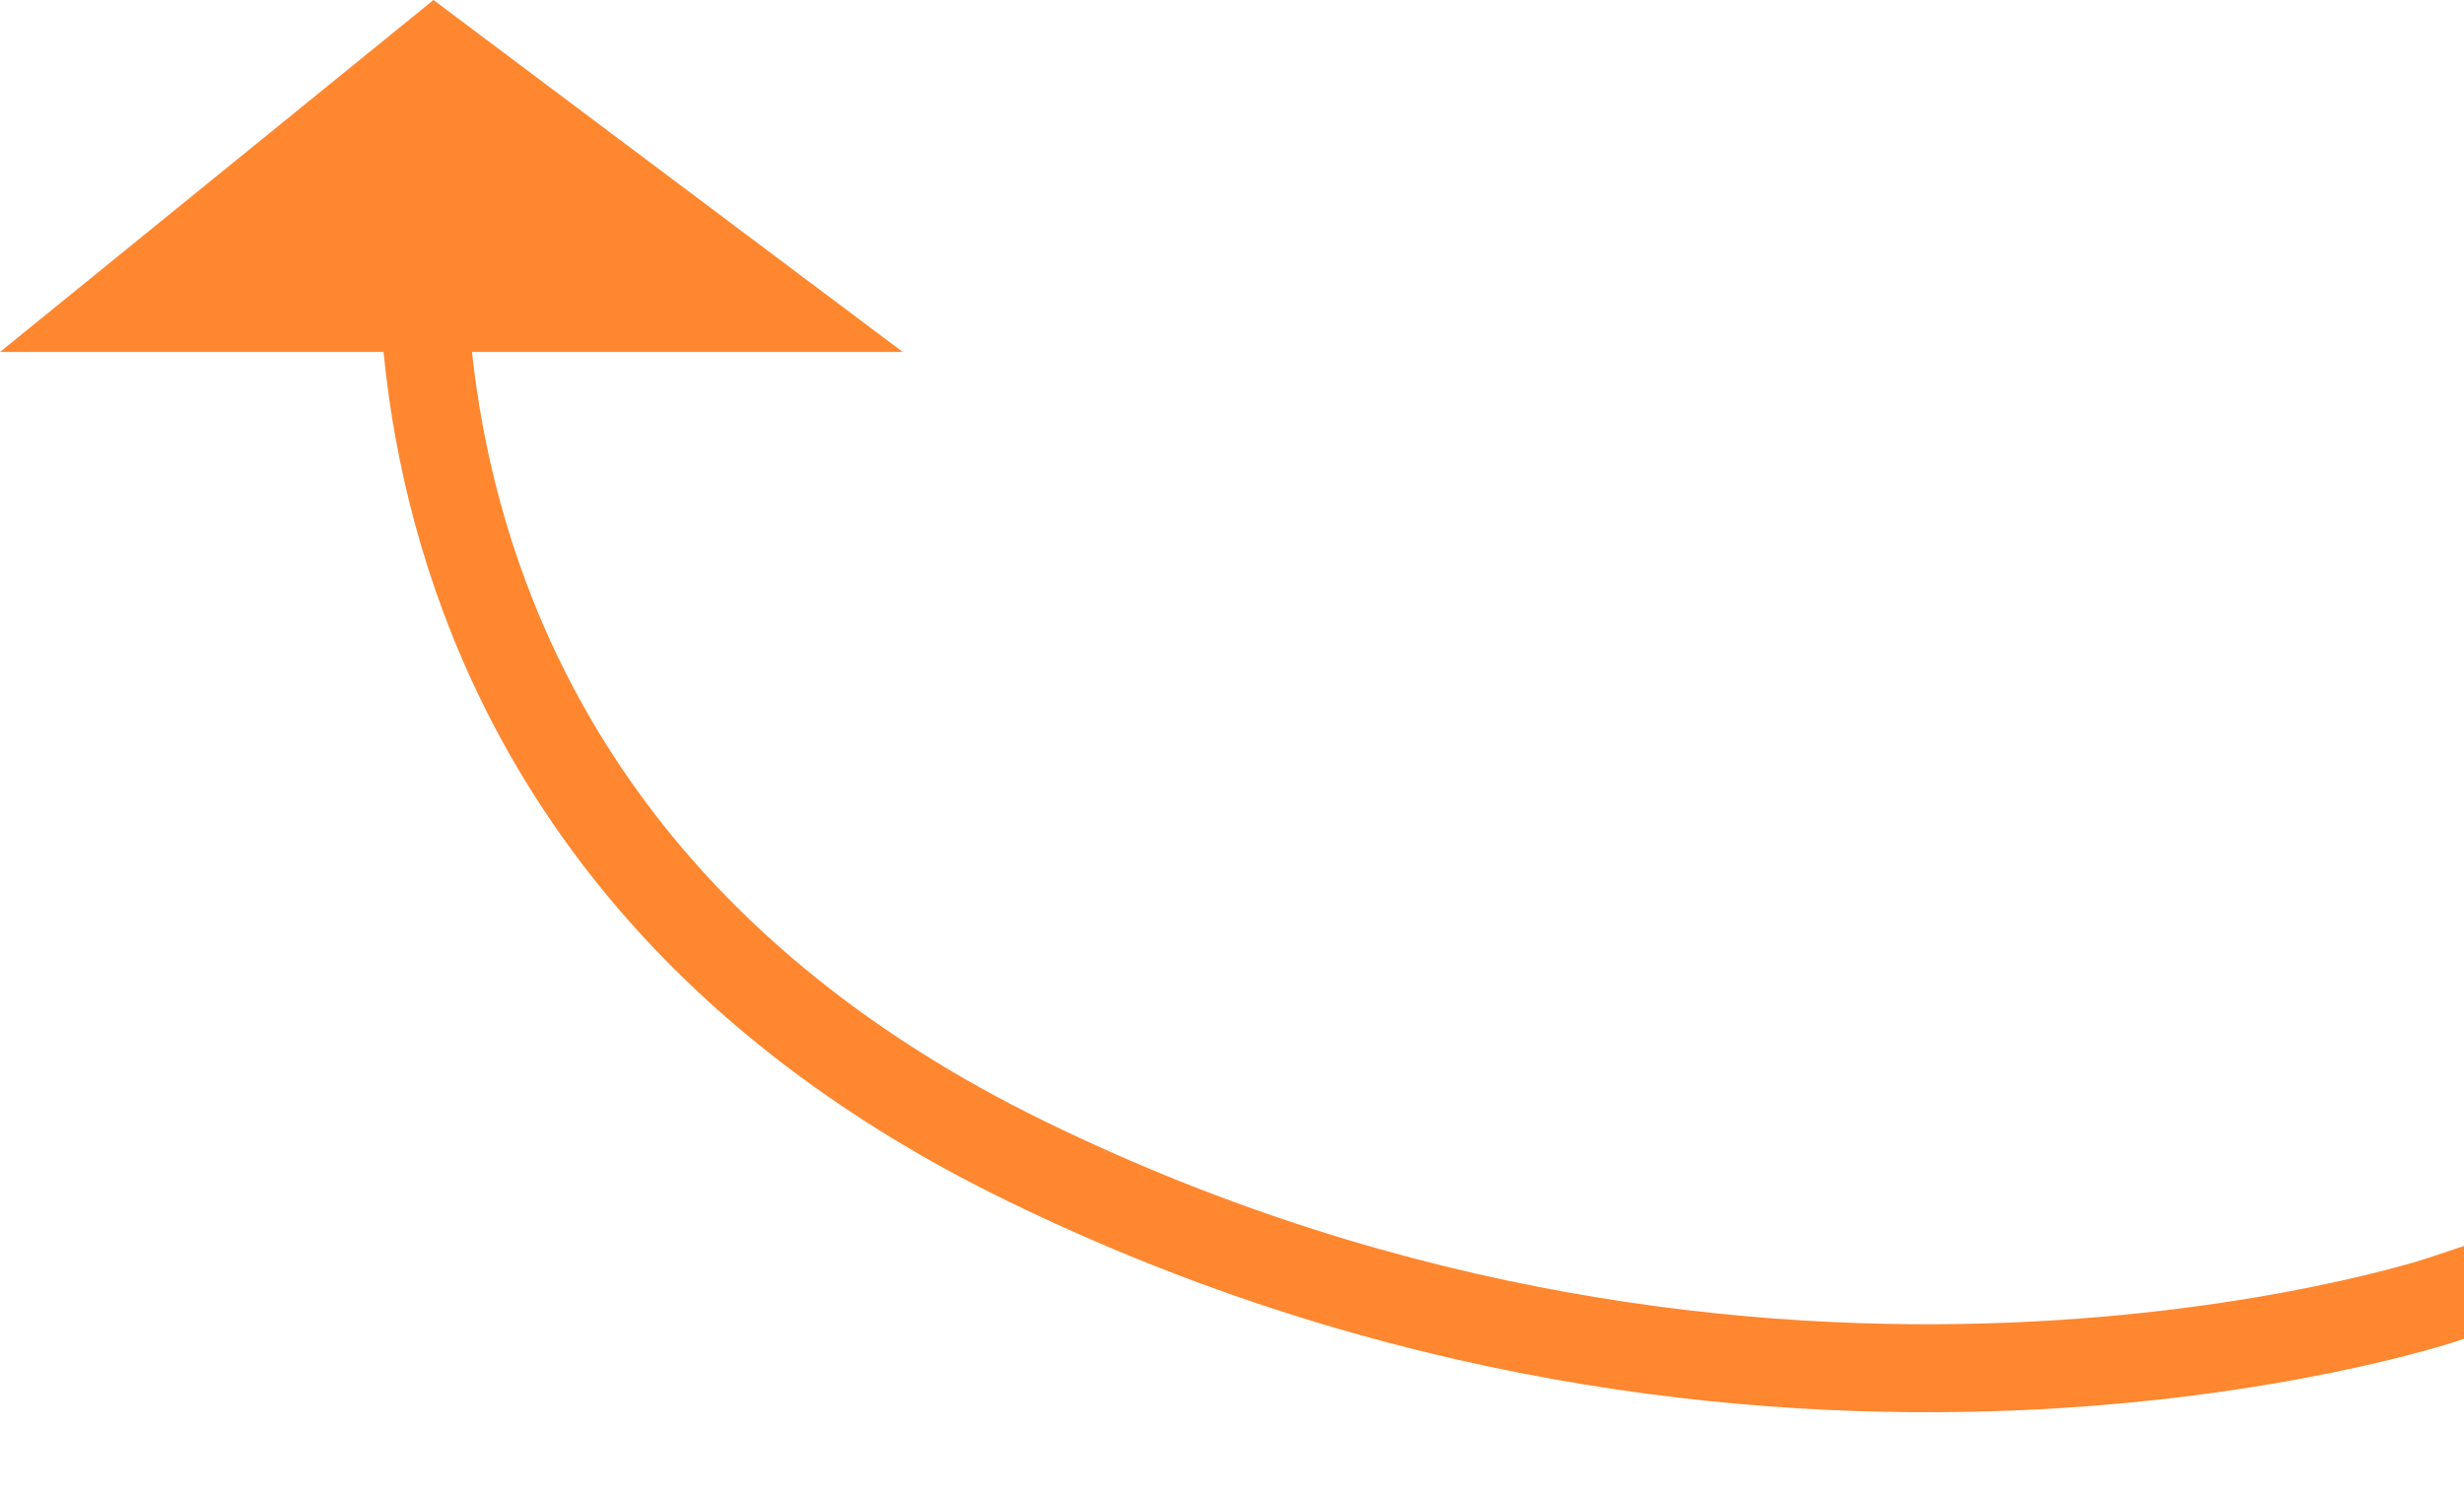
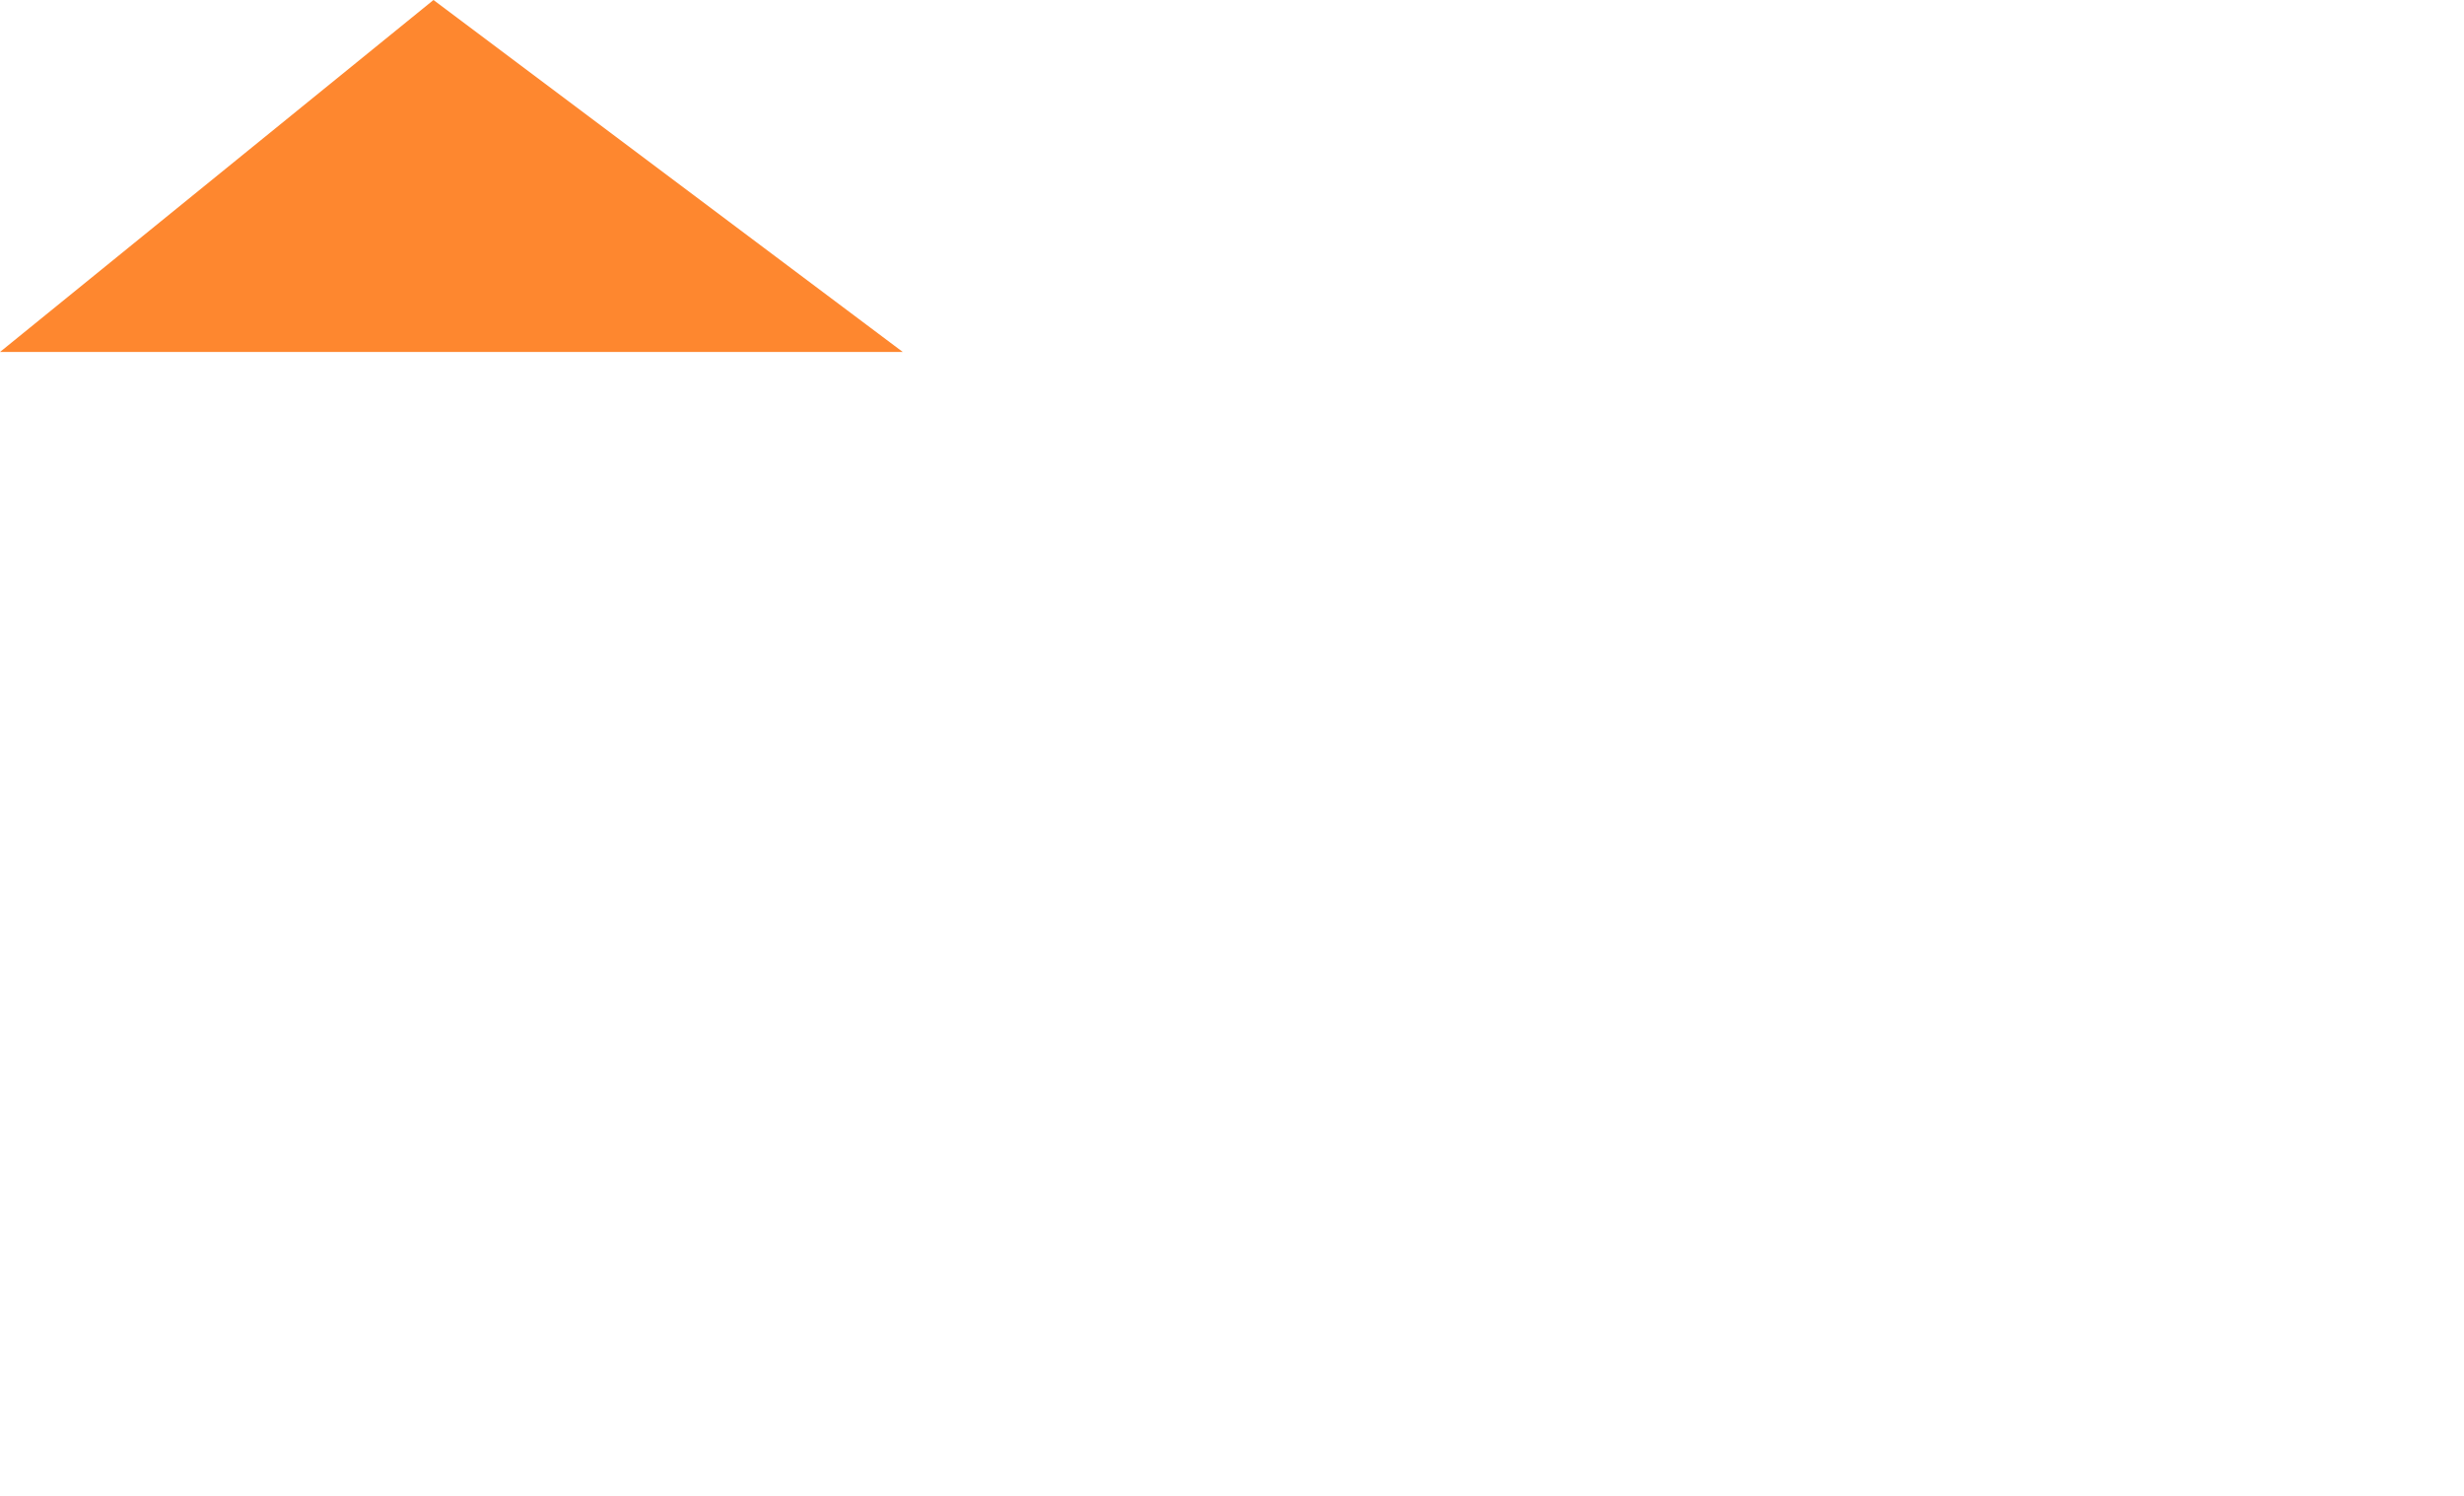
<svg xmlns="http://www.w3.org/2000/svg" width="28" height="17">
  <g fill="none" fill-rule="evenodd">
-     <path d="M27.74 14.774s-7.64 2.543-16.084-1.58C3.212 9.073 4.946 1.052 4.946 1.052" stroke="#FE872F" stroke-linecap="square" />
    <path d="M0 4l4.926-4 5.333 4H0z" fill="#FE872F" />
  </g>
</svg>